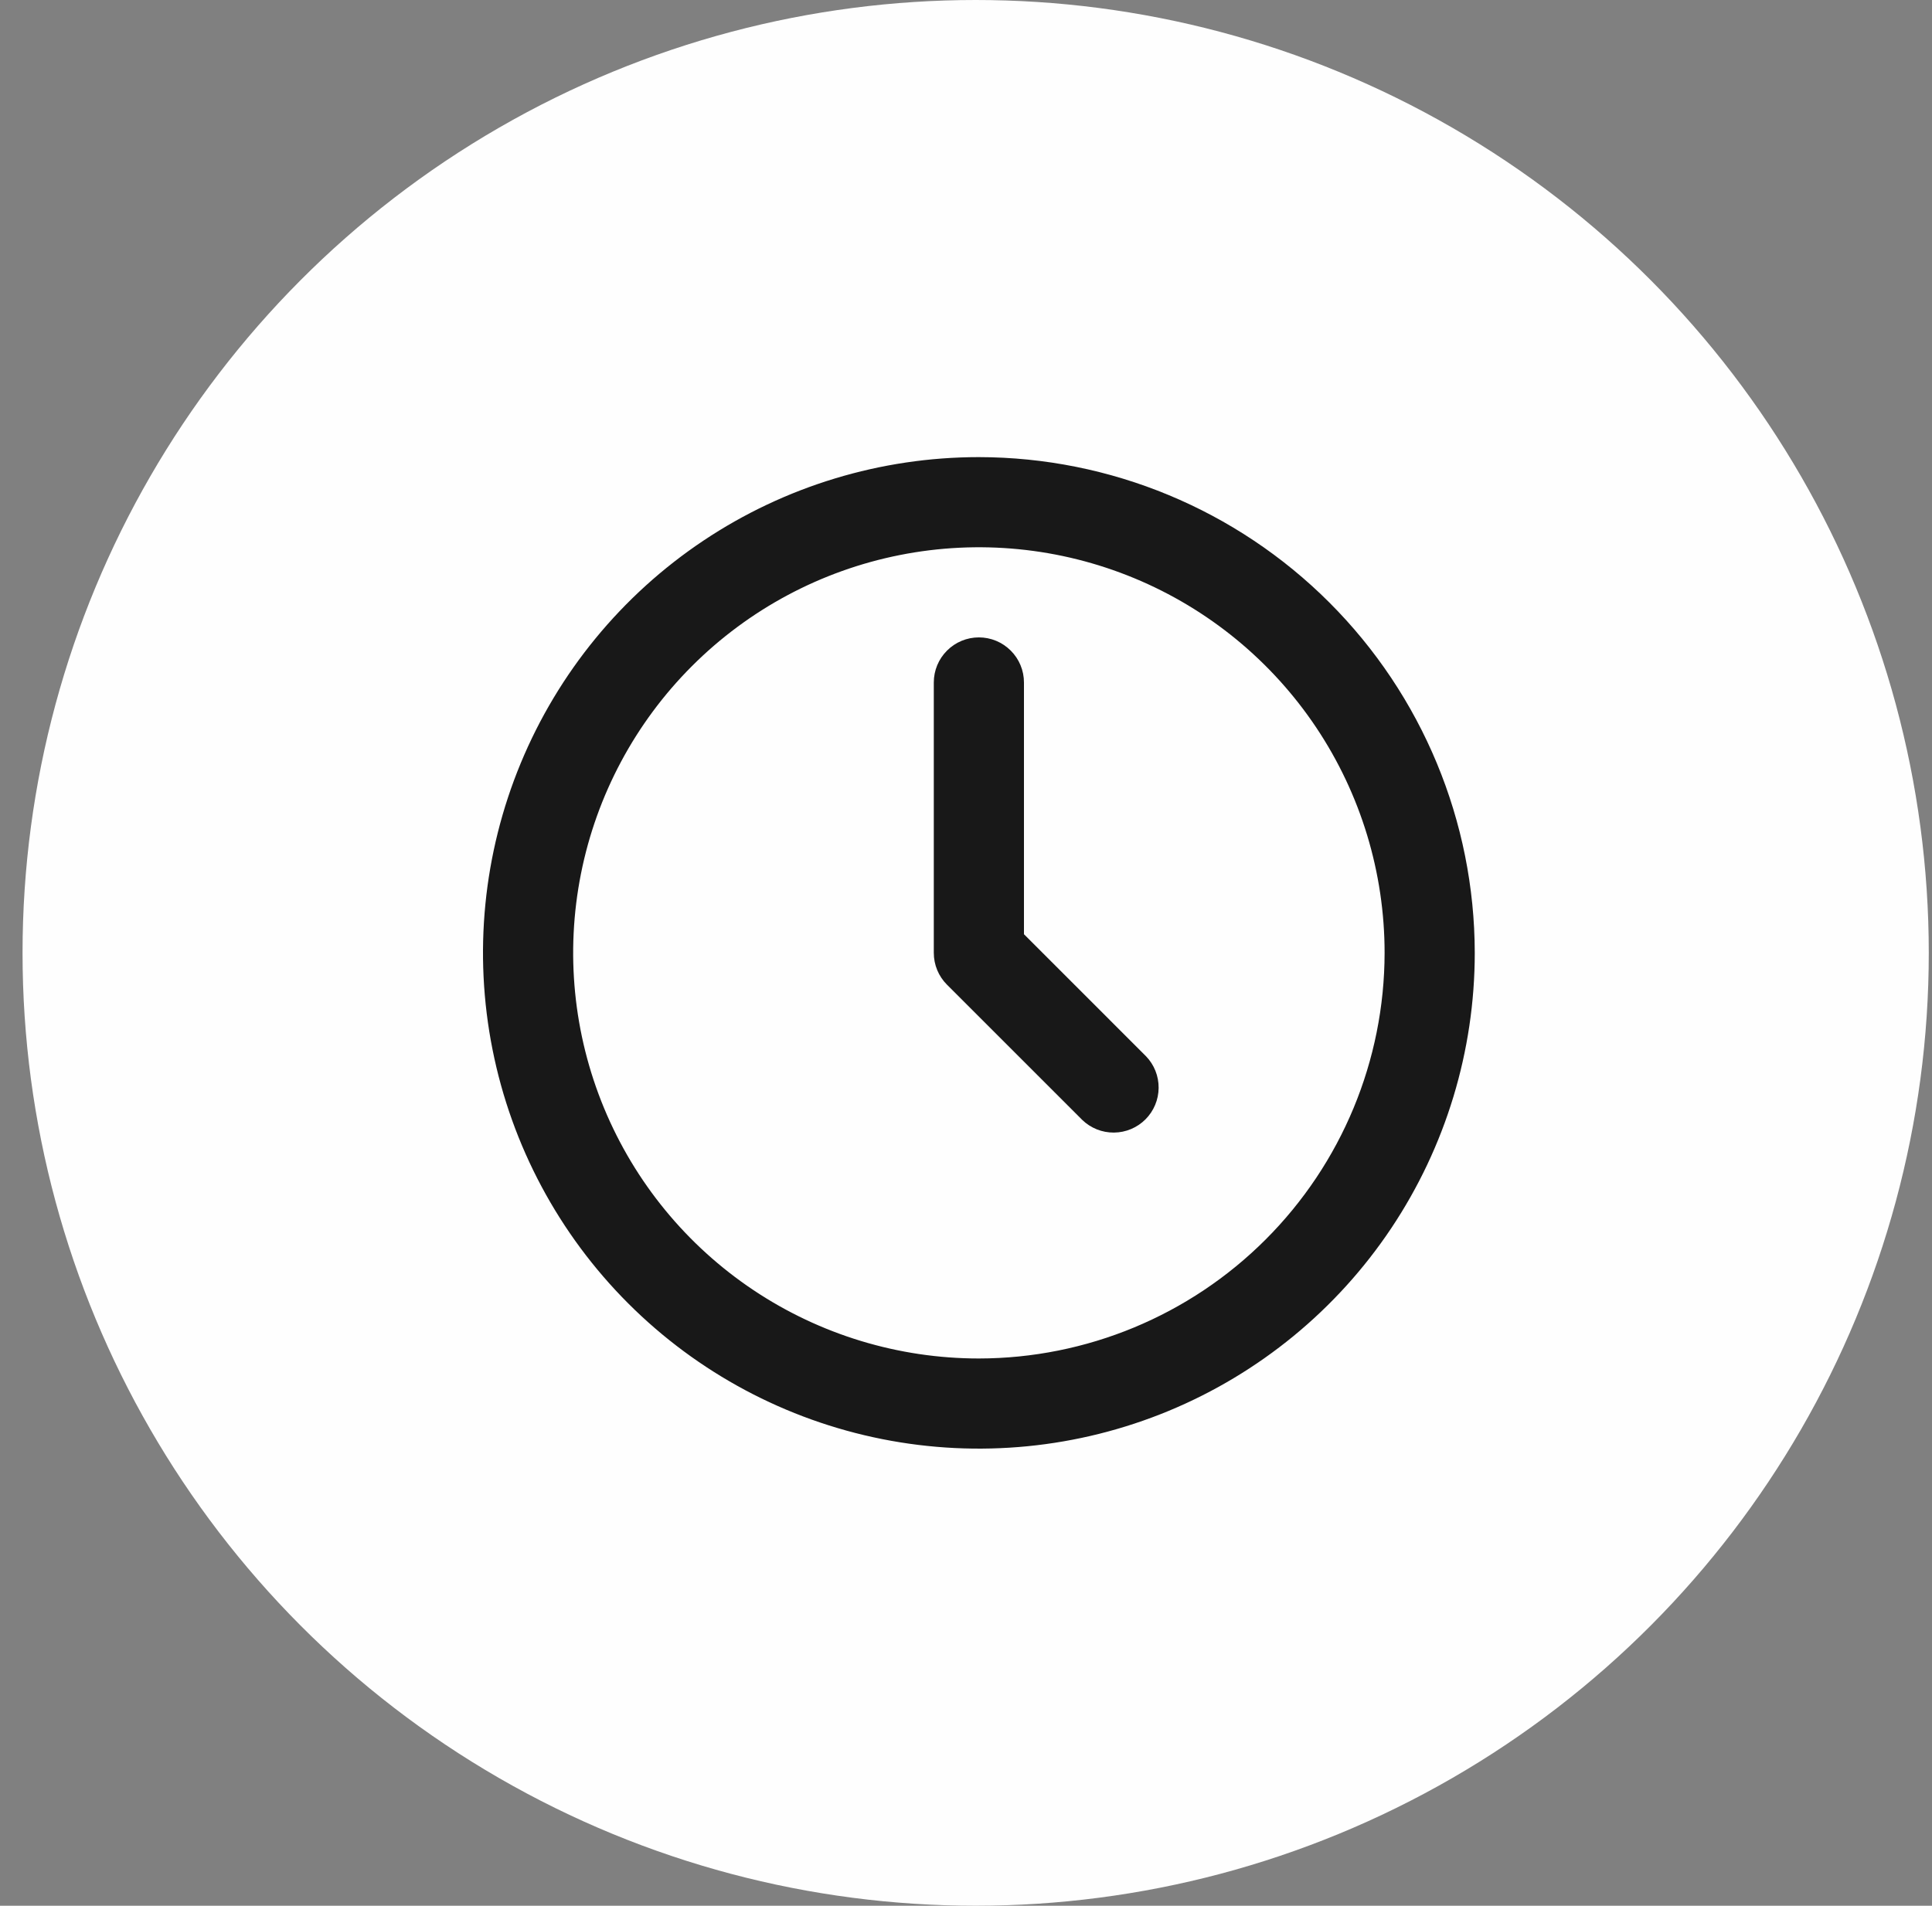
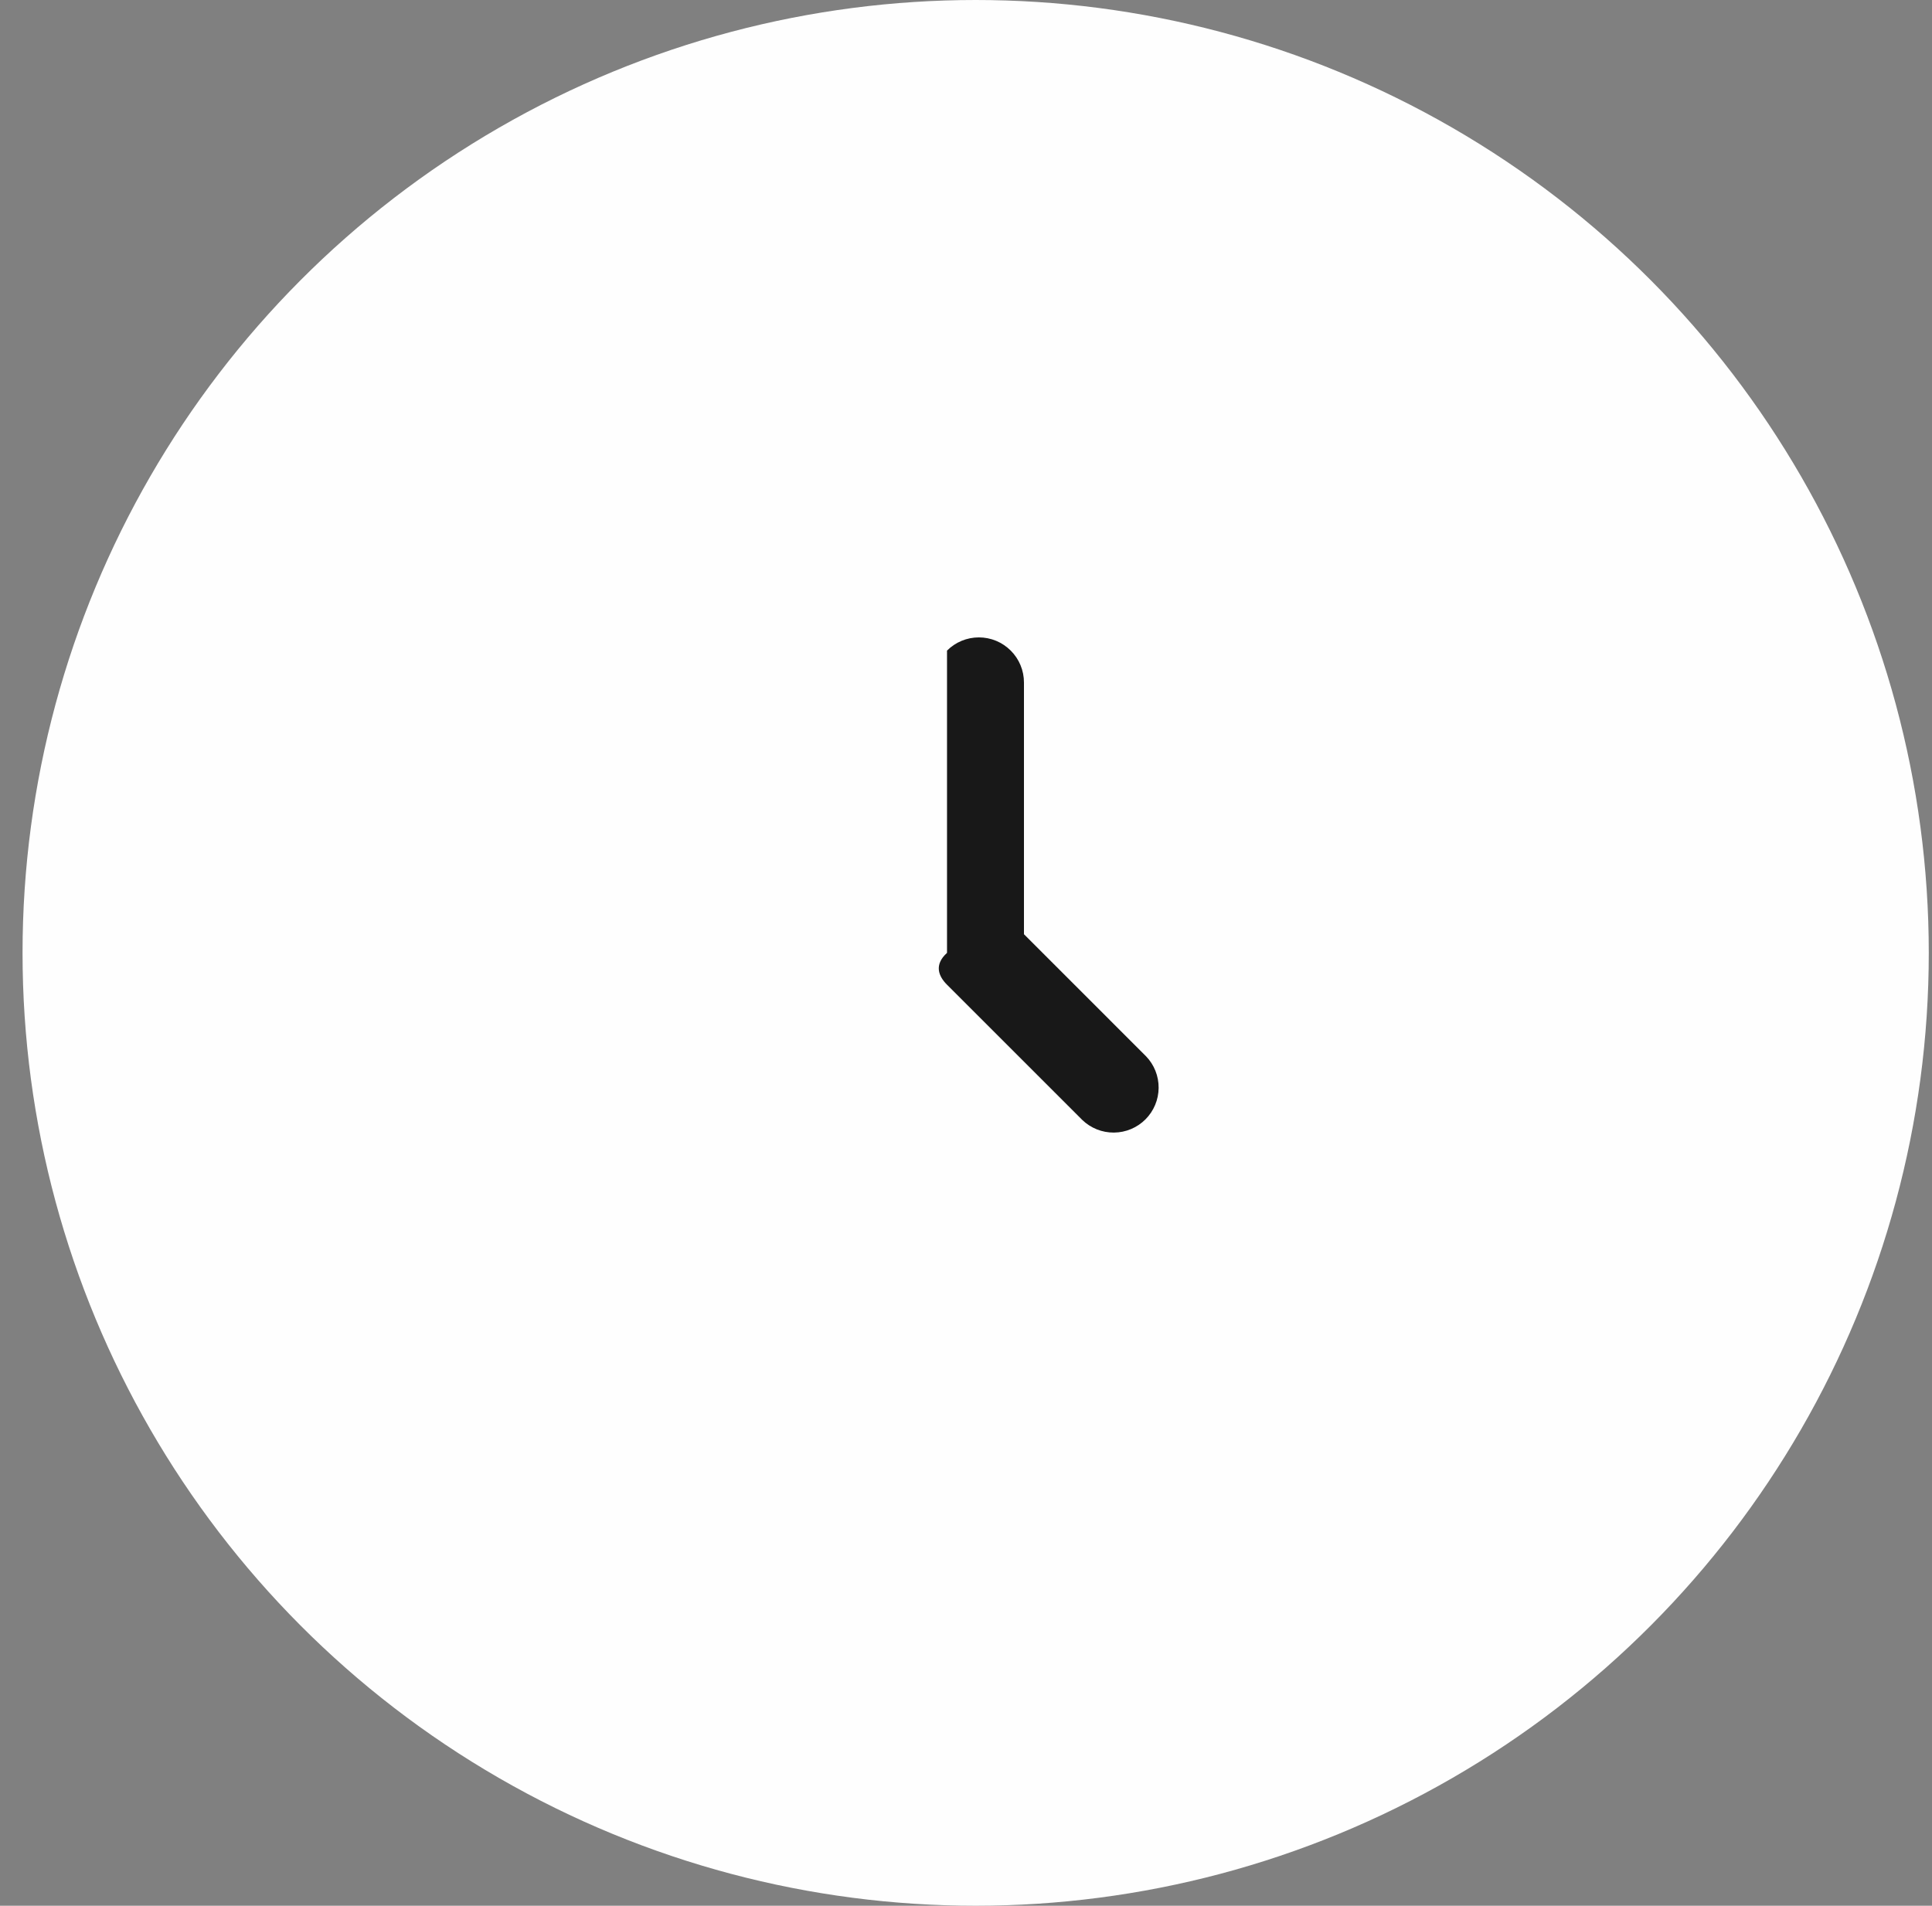
<svg xmlns="http://www.w3.org/2000/svg" width="75" height="74" viewBox="0 0 75 74" fill="none">
  <rect x="0" y="0" width="75" height="74" fill="#808080" stroke="none" />
  <circle cx="37.875" cy="37" r="37" fill="#FEFEFE" />
-   <path d="M38 17.75C34.193 17.75 30.471 18.879 27.305 20.994C24.14 23.109 21.672 26.116 20.215 29.633C18.758 33.151 18.377 37.021 19.12 40.755C19.863 44.49 21.696 47.92 24.388 50.612C27.08 53.304 30.51 55.137 34.245 55.88C37.979 56.623 41.849 56.242 45.367 54.785C48.884 53.328 51.891 50.86 54.006 47.695C56.121 44.529 57.25 40.807 57.25 37C57.244 31.896 55.214 27.004 51.605 23.395C47.996 19.786 43.104 17.756 38 17.75ZM38 52.75C34.885 52.75 31.84 51.826 29.25 50.096C26.66 48.365 24.641 45.905 23.449 43.027C22.257 40.149 21.945 36.983 22.553 33.927C23.16 30.872 24.66 28.066 26.863 25.863C29.066 23.66 31.872 22.16 34.927 21.553C37.983 20.945 41.149 21.257 44.027 22.449C46.905 23.641 49.365 25.66 51.096 28.25C52.826 30.84 53.75 33.885 53.75 37C53.745 41.176 52.084 45.179 49.131 48.131C46.179 51.084 42.176 52.745 38 52.75Z" fill="#181818" />
-   <path d="M39.75 36.276V26.5C39.75 26.036 39.566 25.591 39.237 25.263C38.909 24.934 38.464 24.75 38 24.75C37.536 24.75 37.091 24.934 36.763 25.263C36.434 25.591 36.25 26.036 36.25 26.5V37C36.25 37.464 36.434 37.909 36.763 38.237L42.013 43.487C42.343 43.806 42.785 43.982 43.244 43.978C43.703 43.974 44.142 43.79 44.466 43.466C44.79 43.142 44.974 42.703 44.978 42.244C44.982 41.785 44.806 41.343 44.487 41.013L39.75 36.276Z" fill="#181818" />
+   <path d="M39.75 36.276V26.5C39.75 26.036 39.566 25.591 39.237 25.263C38.909 24.934 38.464 24.75 38 24.75C37.536 24.75 37.091 24.934 36.763 25.263V37C36.25 37.464 36.434 37.909 36.763 38.237L42.013 43.487C42.343 43.806 42.785 43.982 43.244 43.978C43.703 43.974 44.142 43.79 44.466 43.466C44.79 43.142 44.974 42.703 44.978 42.244C44.982 41.785 44.806 41.343 44.487 41.013L39.75 36.276Z" fill="#181818" />
</svg>